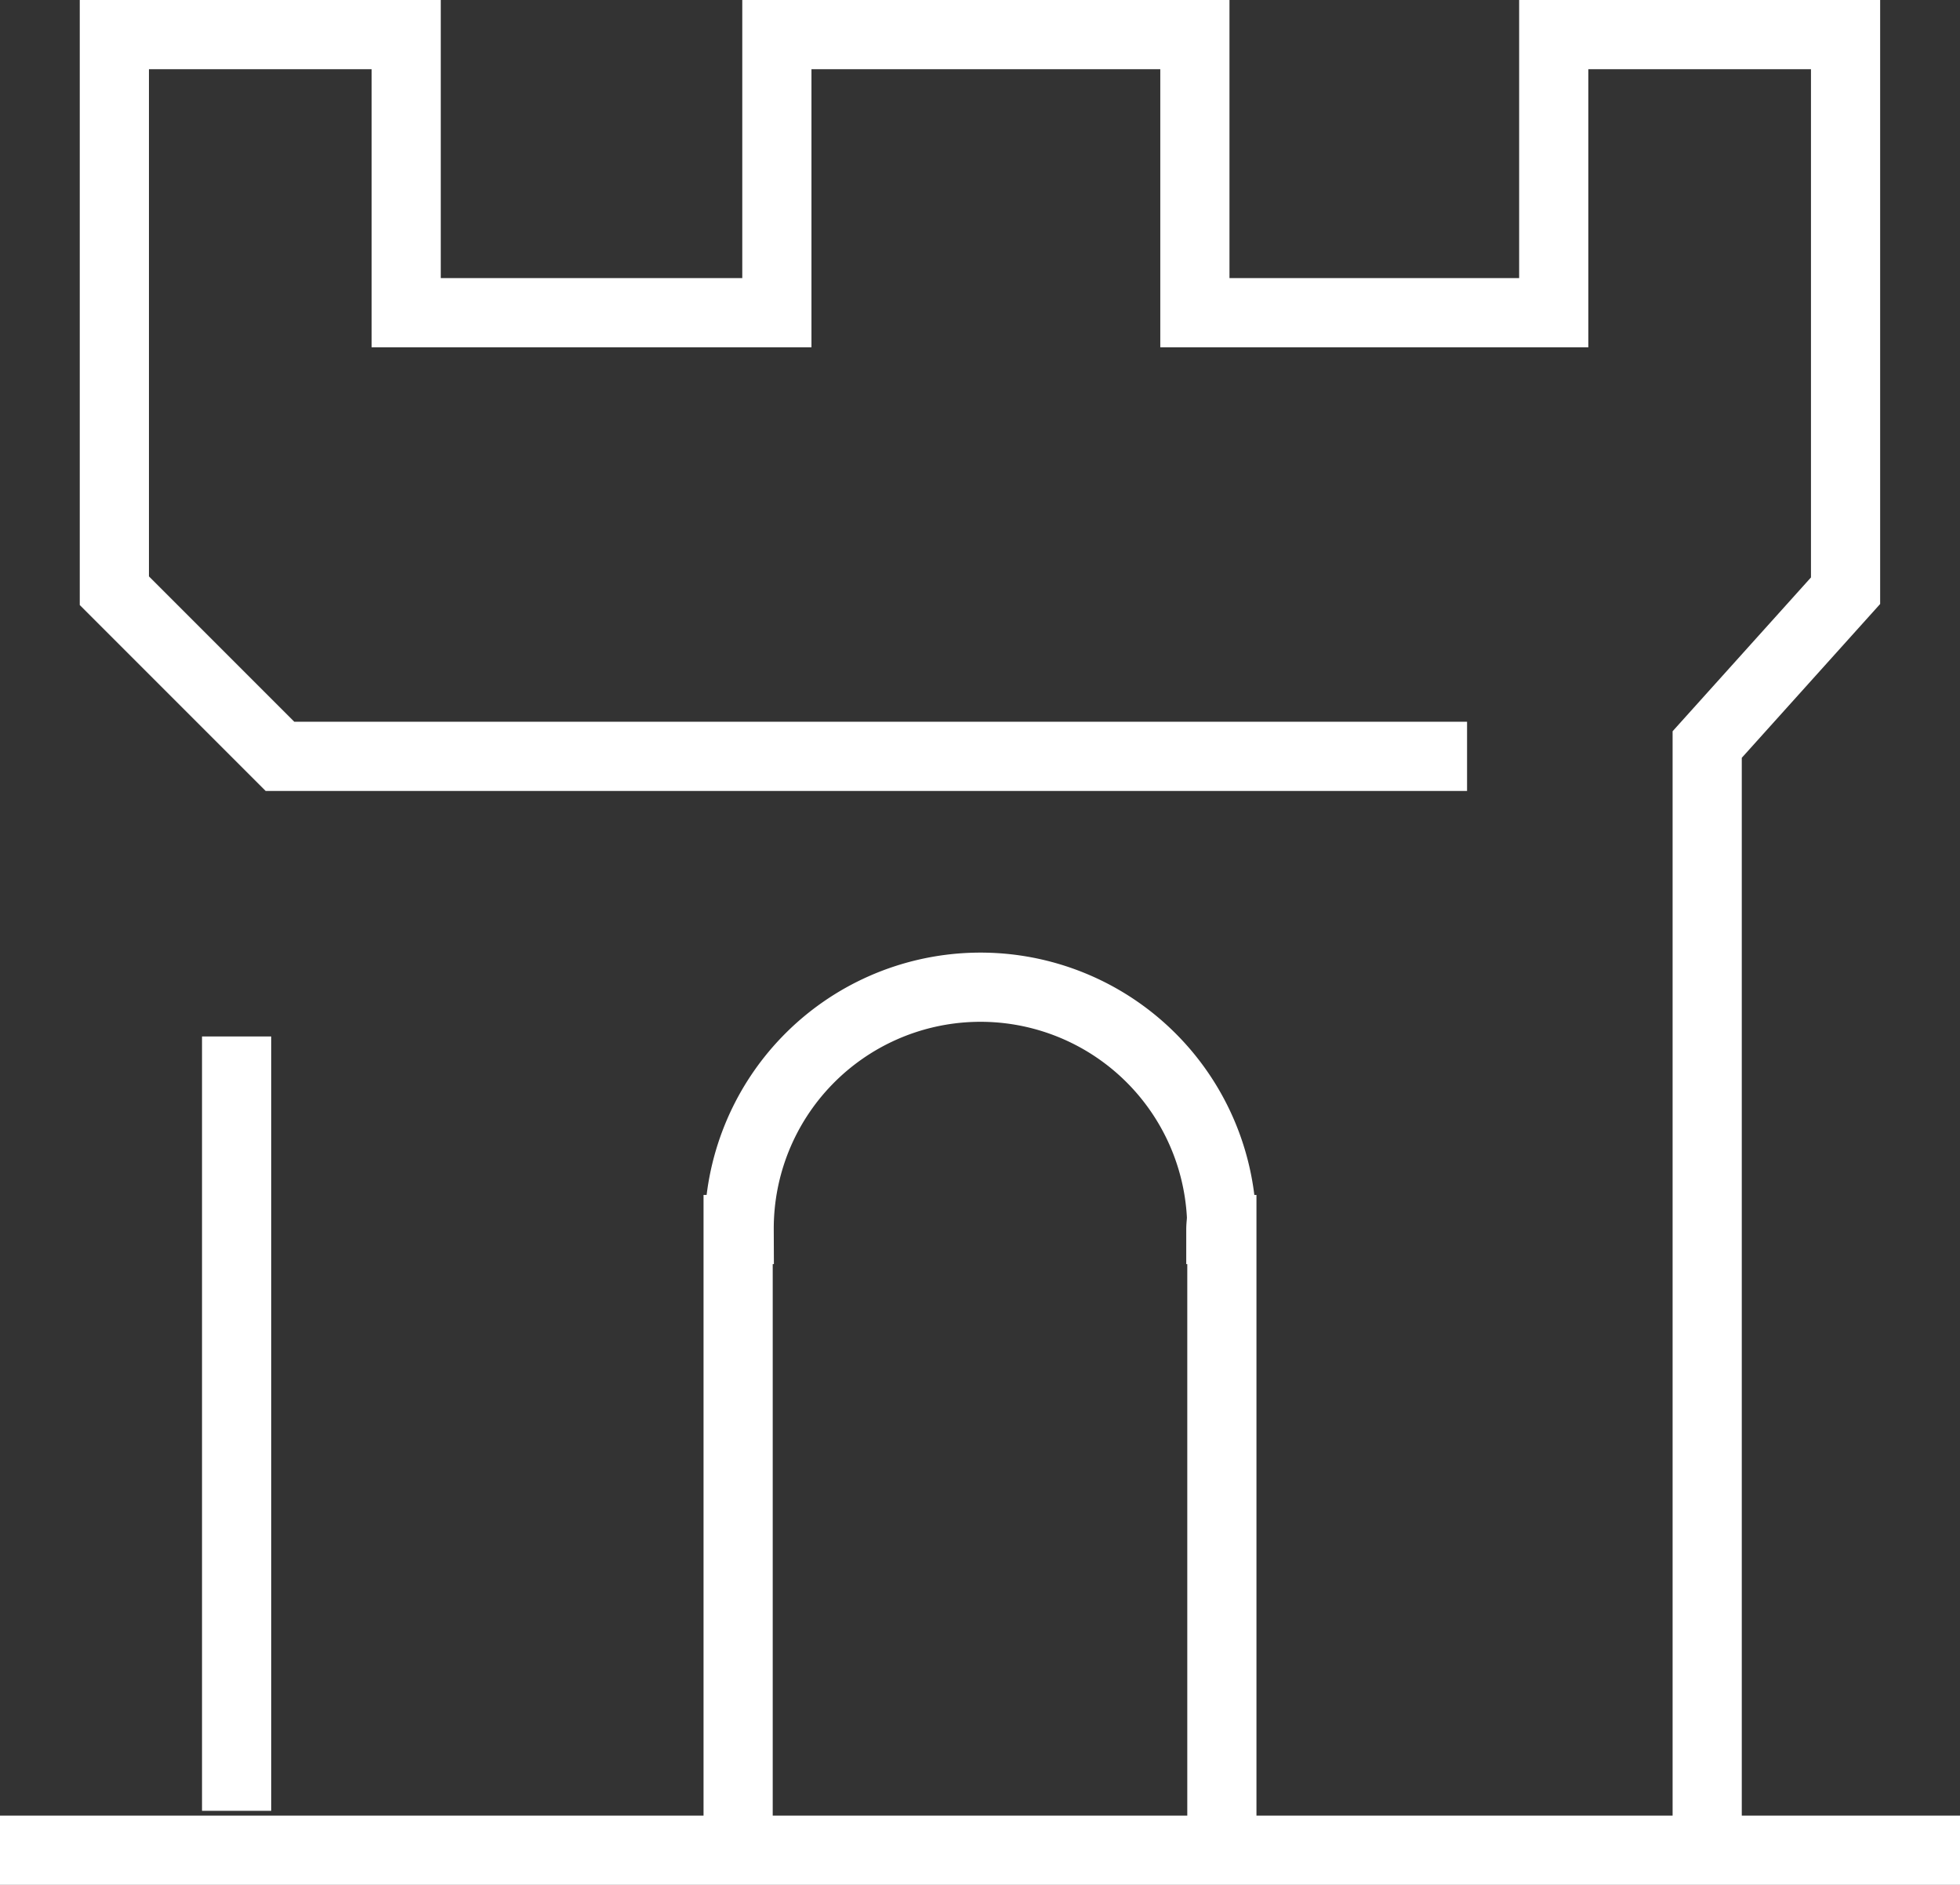
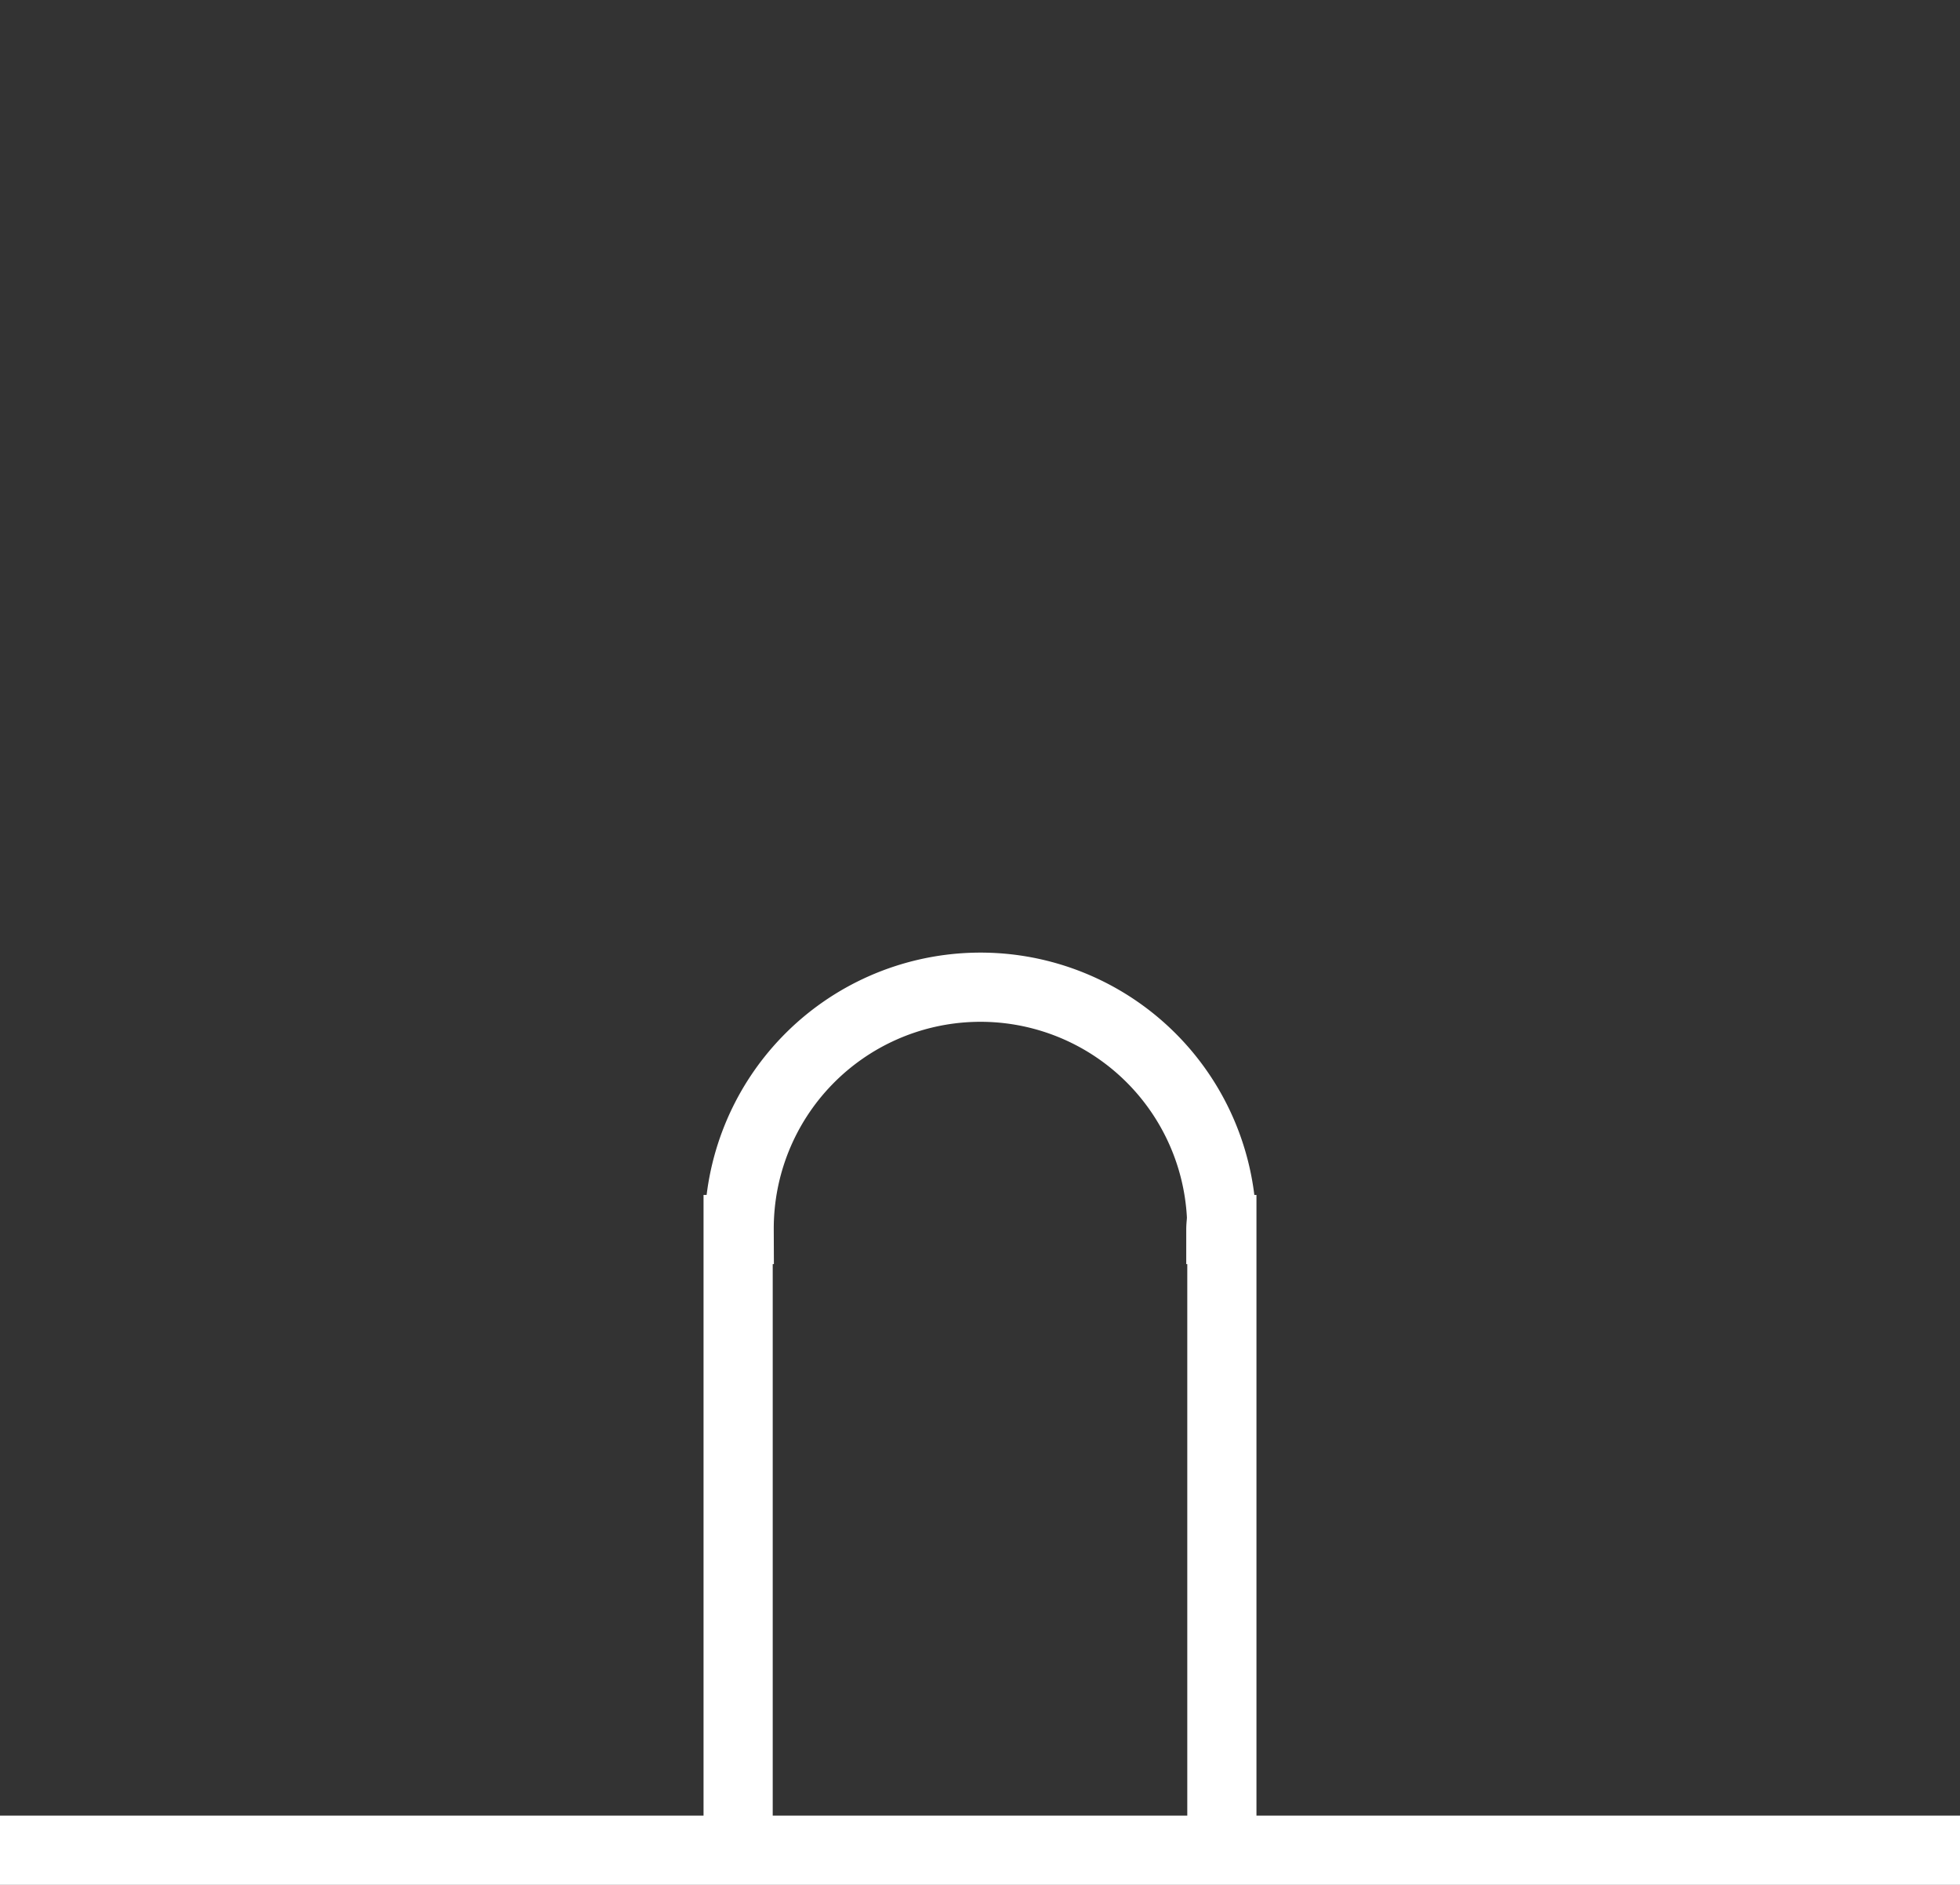
<svg xmlns="http://www.w3.org/2000/svg" height="27.24" viewBox="0 0 28.33 27.24" width="28.33">
  <rect x="0" y="0" width="28.33" height="27.24" fill="#333333" stroke="none" />
  <g fill="none" stroke="#fff" stroke-miterlimit="10">
-     <path d="m1947.074 138.366h-17.158l-2.394-2.394v-8.037h4.218v4.019h5.358v-4.019h6.042v4.019h5.187v-4.019h4.218v8.037l-2 2.223v15.638" transform="translate(-1925.869 -127.435)" />
-     <path d="m3.42 14.979v11.191" />
    <path d="m0 26.74h28.33" />
    <path d="m1944.829 156.16v-8.971h-.015c0-.069.013-.135.009-.2a3.488 3.488 0 0 0 -6.971.2h-.015v8.971" transform="translate(-1927.168 -129.42)" />
  </g>
</svg>